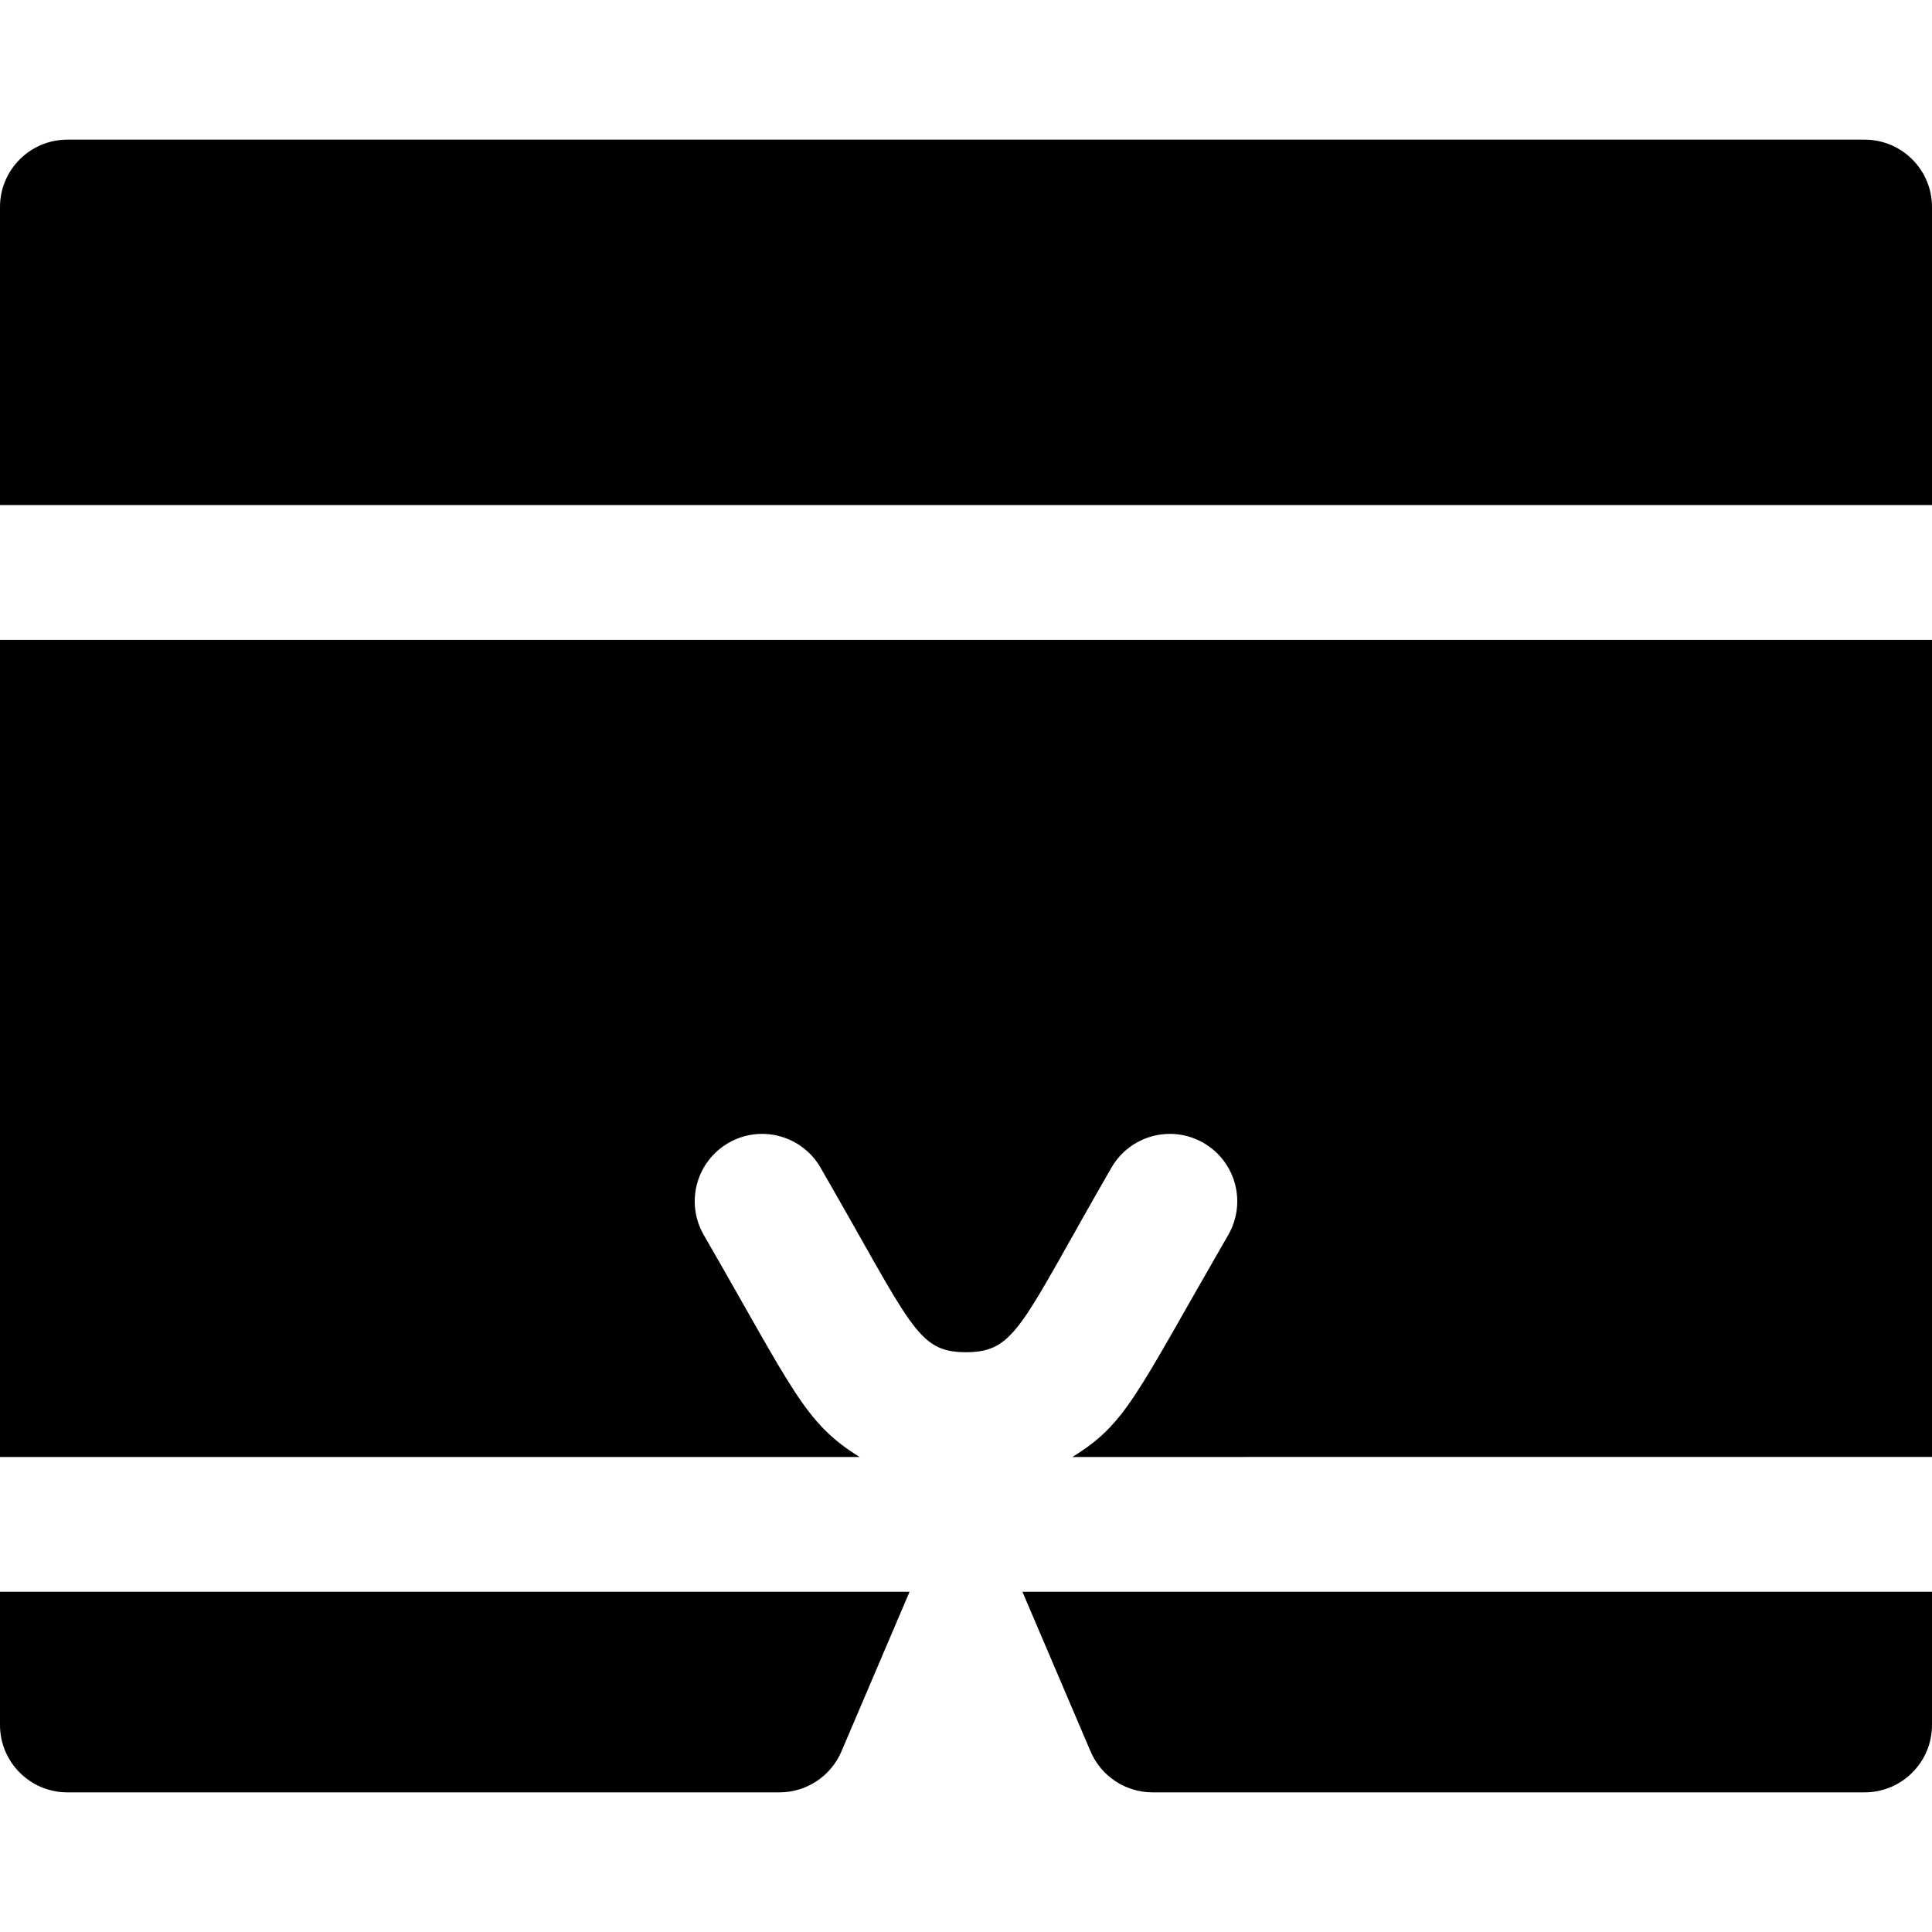
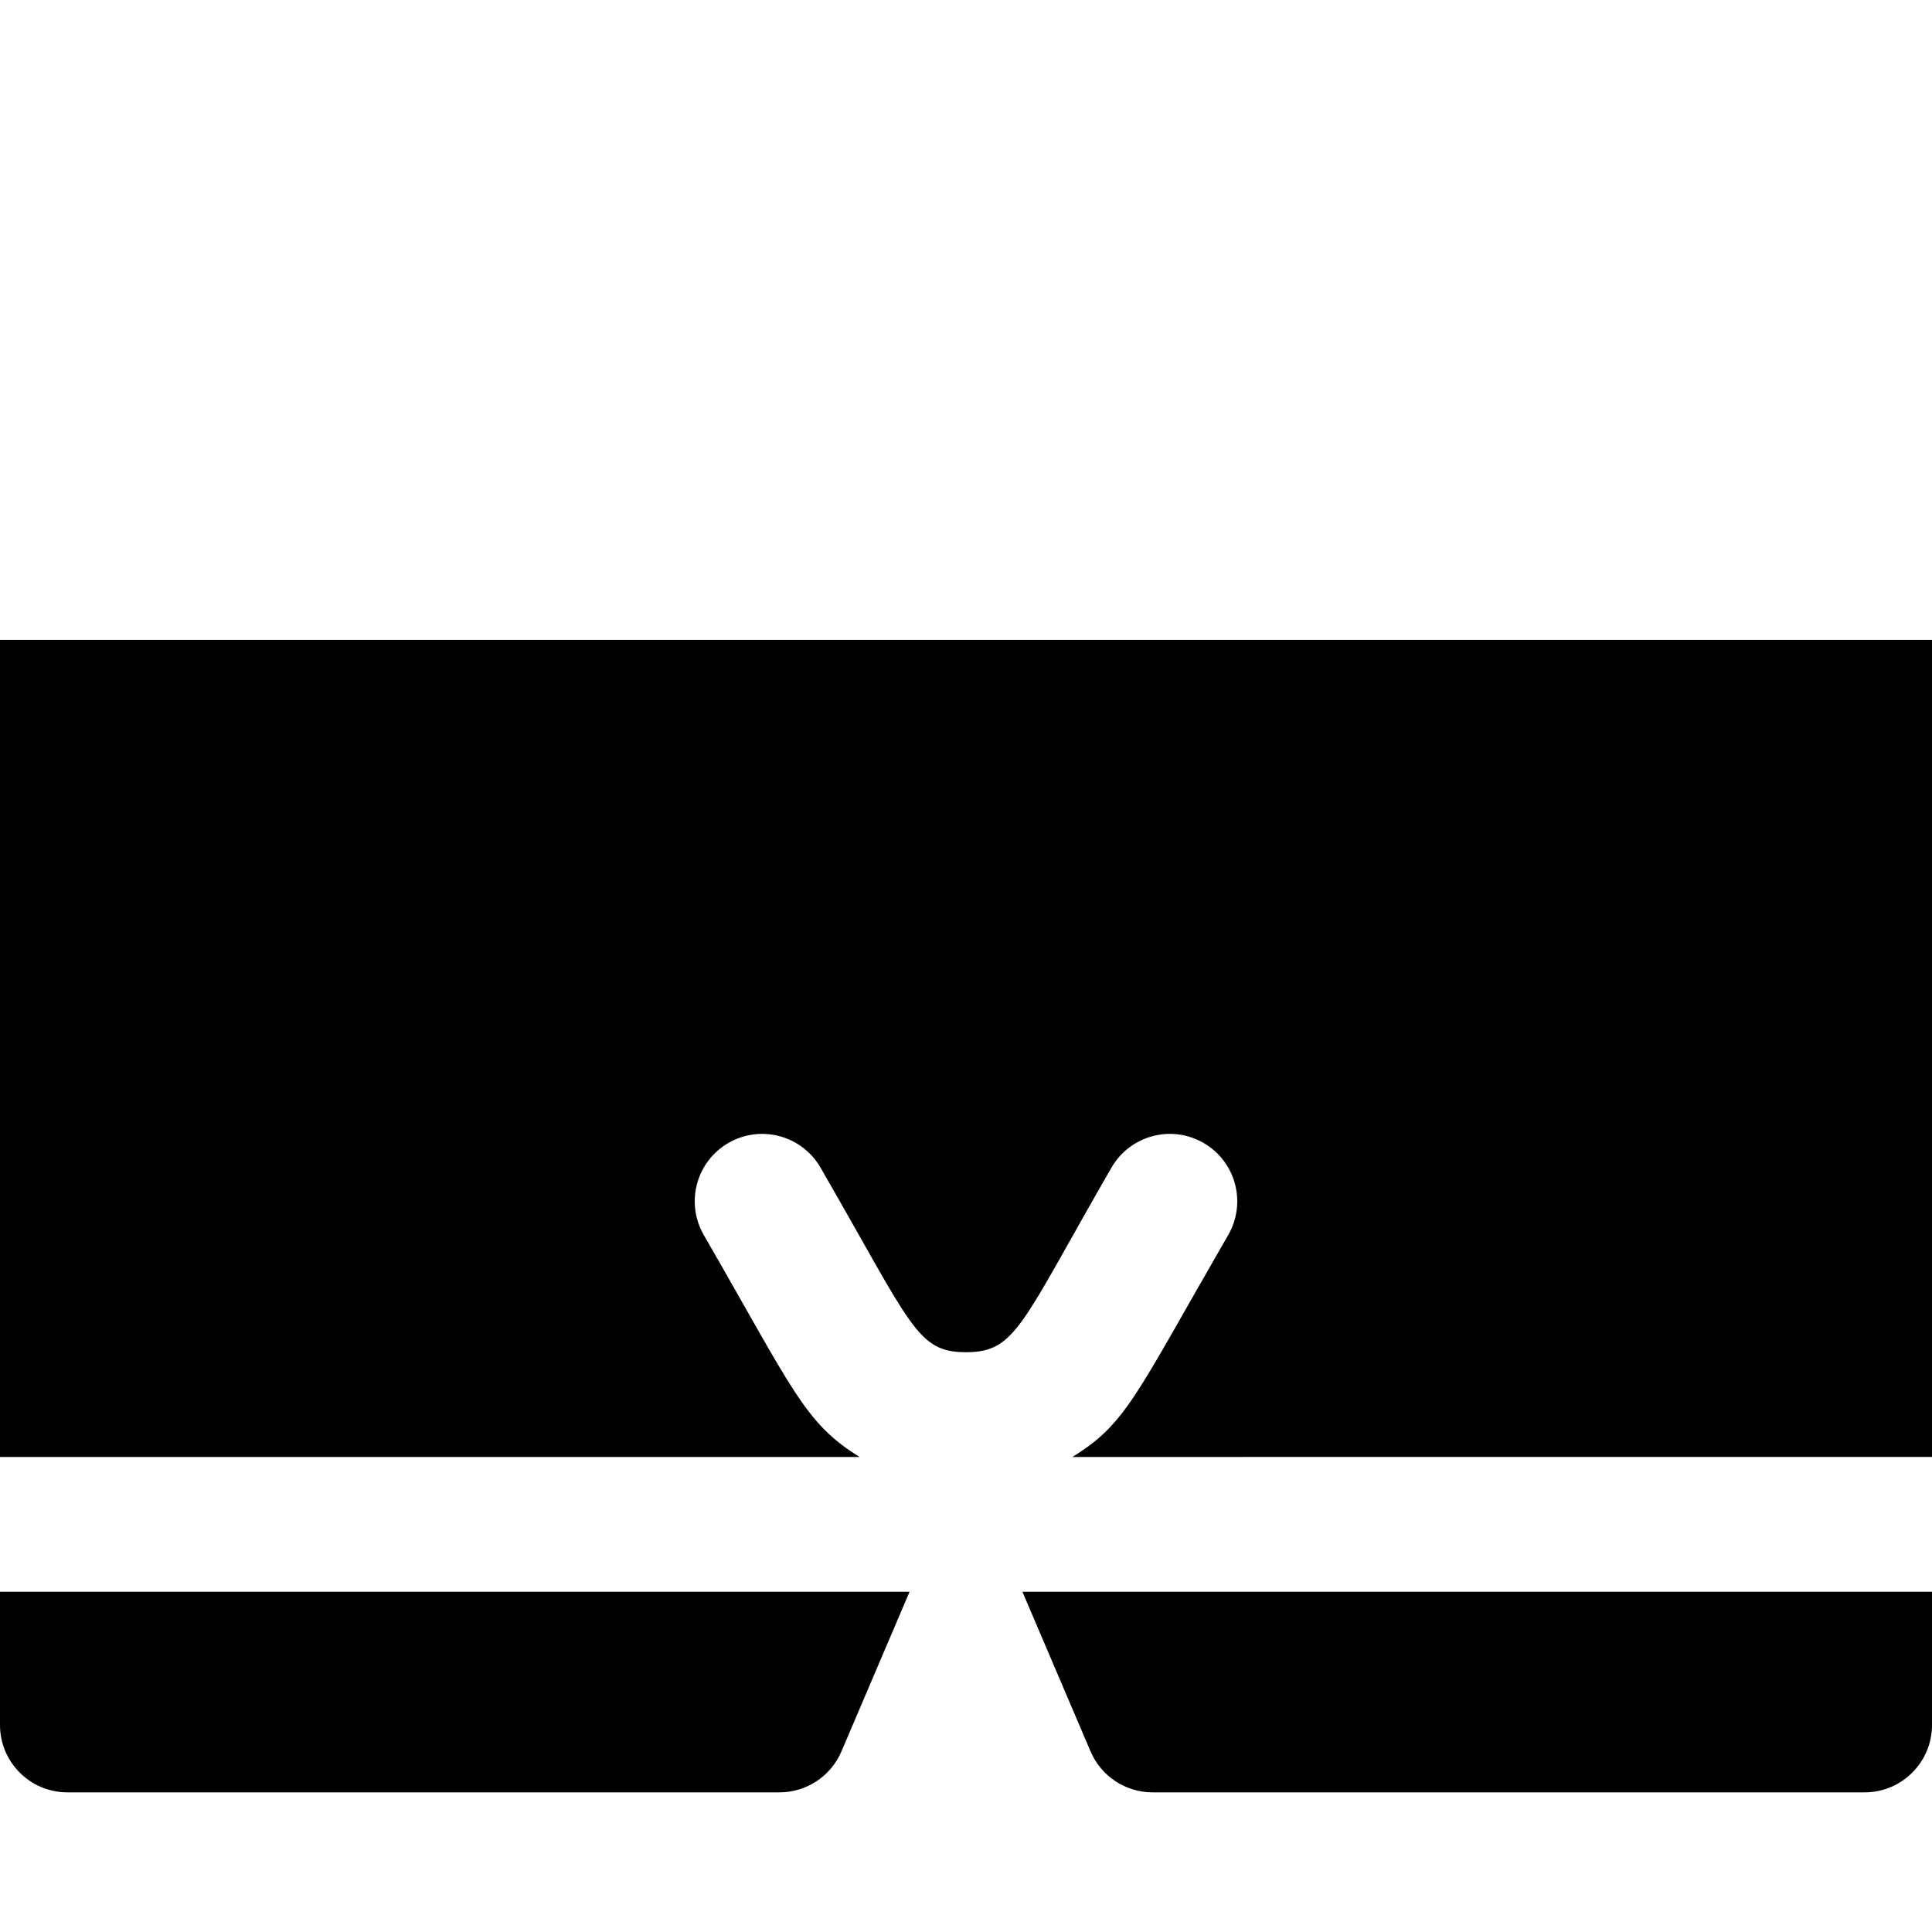
<svg xmlns="http://www.w3.org/2000/svg" version="1.1" id="Layer_1" x="0px" y="0px" viewBox="0 0 512 512" style="enable-background:new 0 0 512 512;" xml:space="preserve">
  <g>
    <g>
      <path d="M0,169.566v216.543h227.795c-14.699-9.102-17.554-17.721-41.286-58.824c-4.933-8.542-2.006-19.467,6.537-24.397    c8.543-4.934,19.466-2.006,24.397,6.537c24.305,42.096,25.505,48.922,38.557,48.922c13.314,0,14.615-7.454,38.557-48.922    c4.932-8.543,15.854-11.472,24.397-6.537c8.543,4.932,11.47,15.855,6.537,24.397c-24.683,42.751-26.941,49.941-41.286,58.824H512    V169.566H0z" />
    </g>
  </g>
  <g>
    <g>
-       <path d="M494.14,37.007H17.86C7.997,37.007,0,45.004,0,54.867v78.978h512V54.867C512,45.004,504.003,37.007,494.14,37.007z" />
-     </g>
+       </g>
  </g>
  <g>
    <g>
      <path d="M270.954,421.831l18.056,42.311c2.808,6.581,9.273,10.851,16.428,10.851H494.14c9.864,0,17.86-7.997,17.86-17.86v-35.302    H270.954z" />
    </g>
  </g>
  <g>
    <g>
      <path d="M0,421.831v35.302c0,9.864,7.997,17.86,17.86,17.86h188.702c7.155,0,13.619-4.27,16.428-10.851l18.055-42.311H0z" />
    </g>
  </g>
  <g>
</g>
  <g>
</g>
  <g>
</g>
  <g>
</g>
  <g>
</g>
  <g>
</g>
  <g>
</g>
  <g>
</g>
  <g>
</g>
  <g>
</g>
  <g>
</g>
  <g>
</g>
  <g>
</g>
  <g>
</g>
  <g>
</g>
</svg>